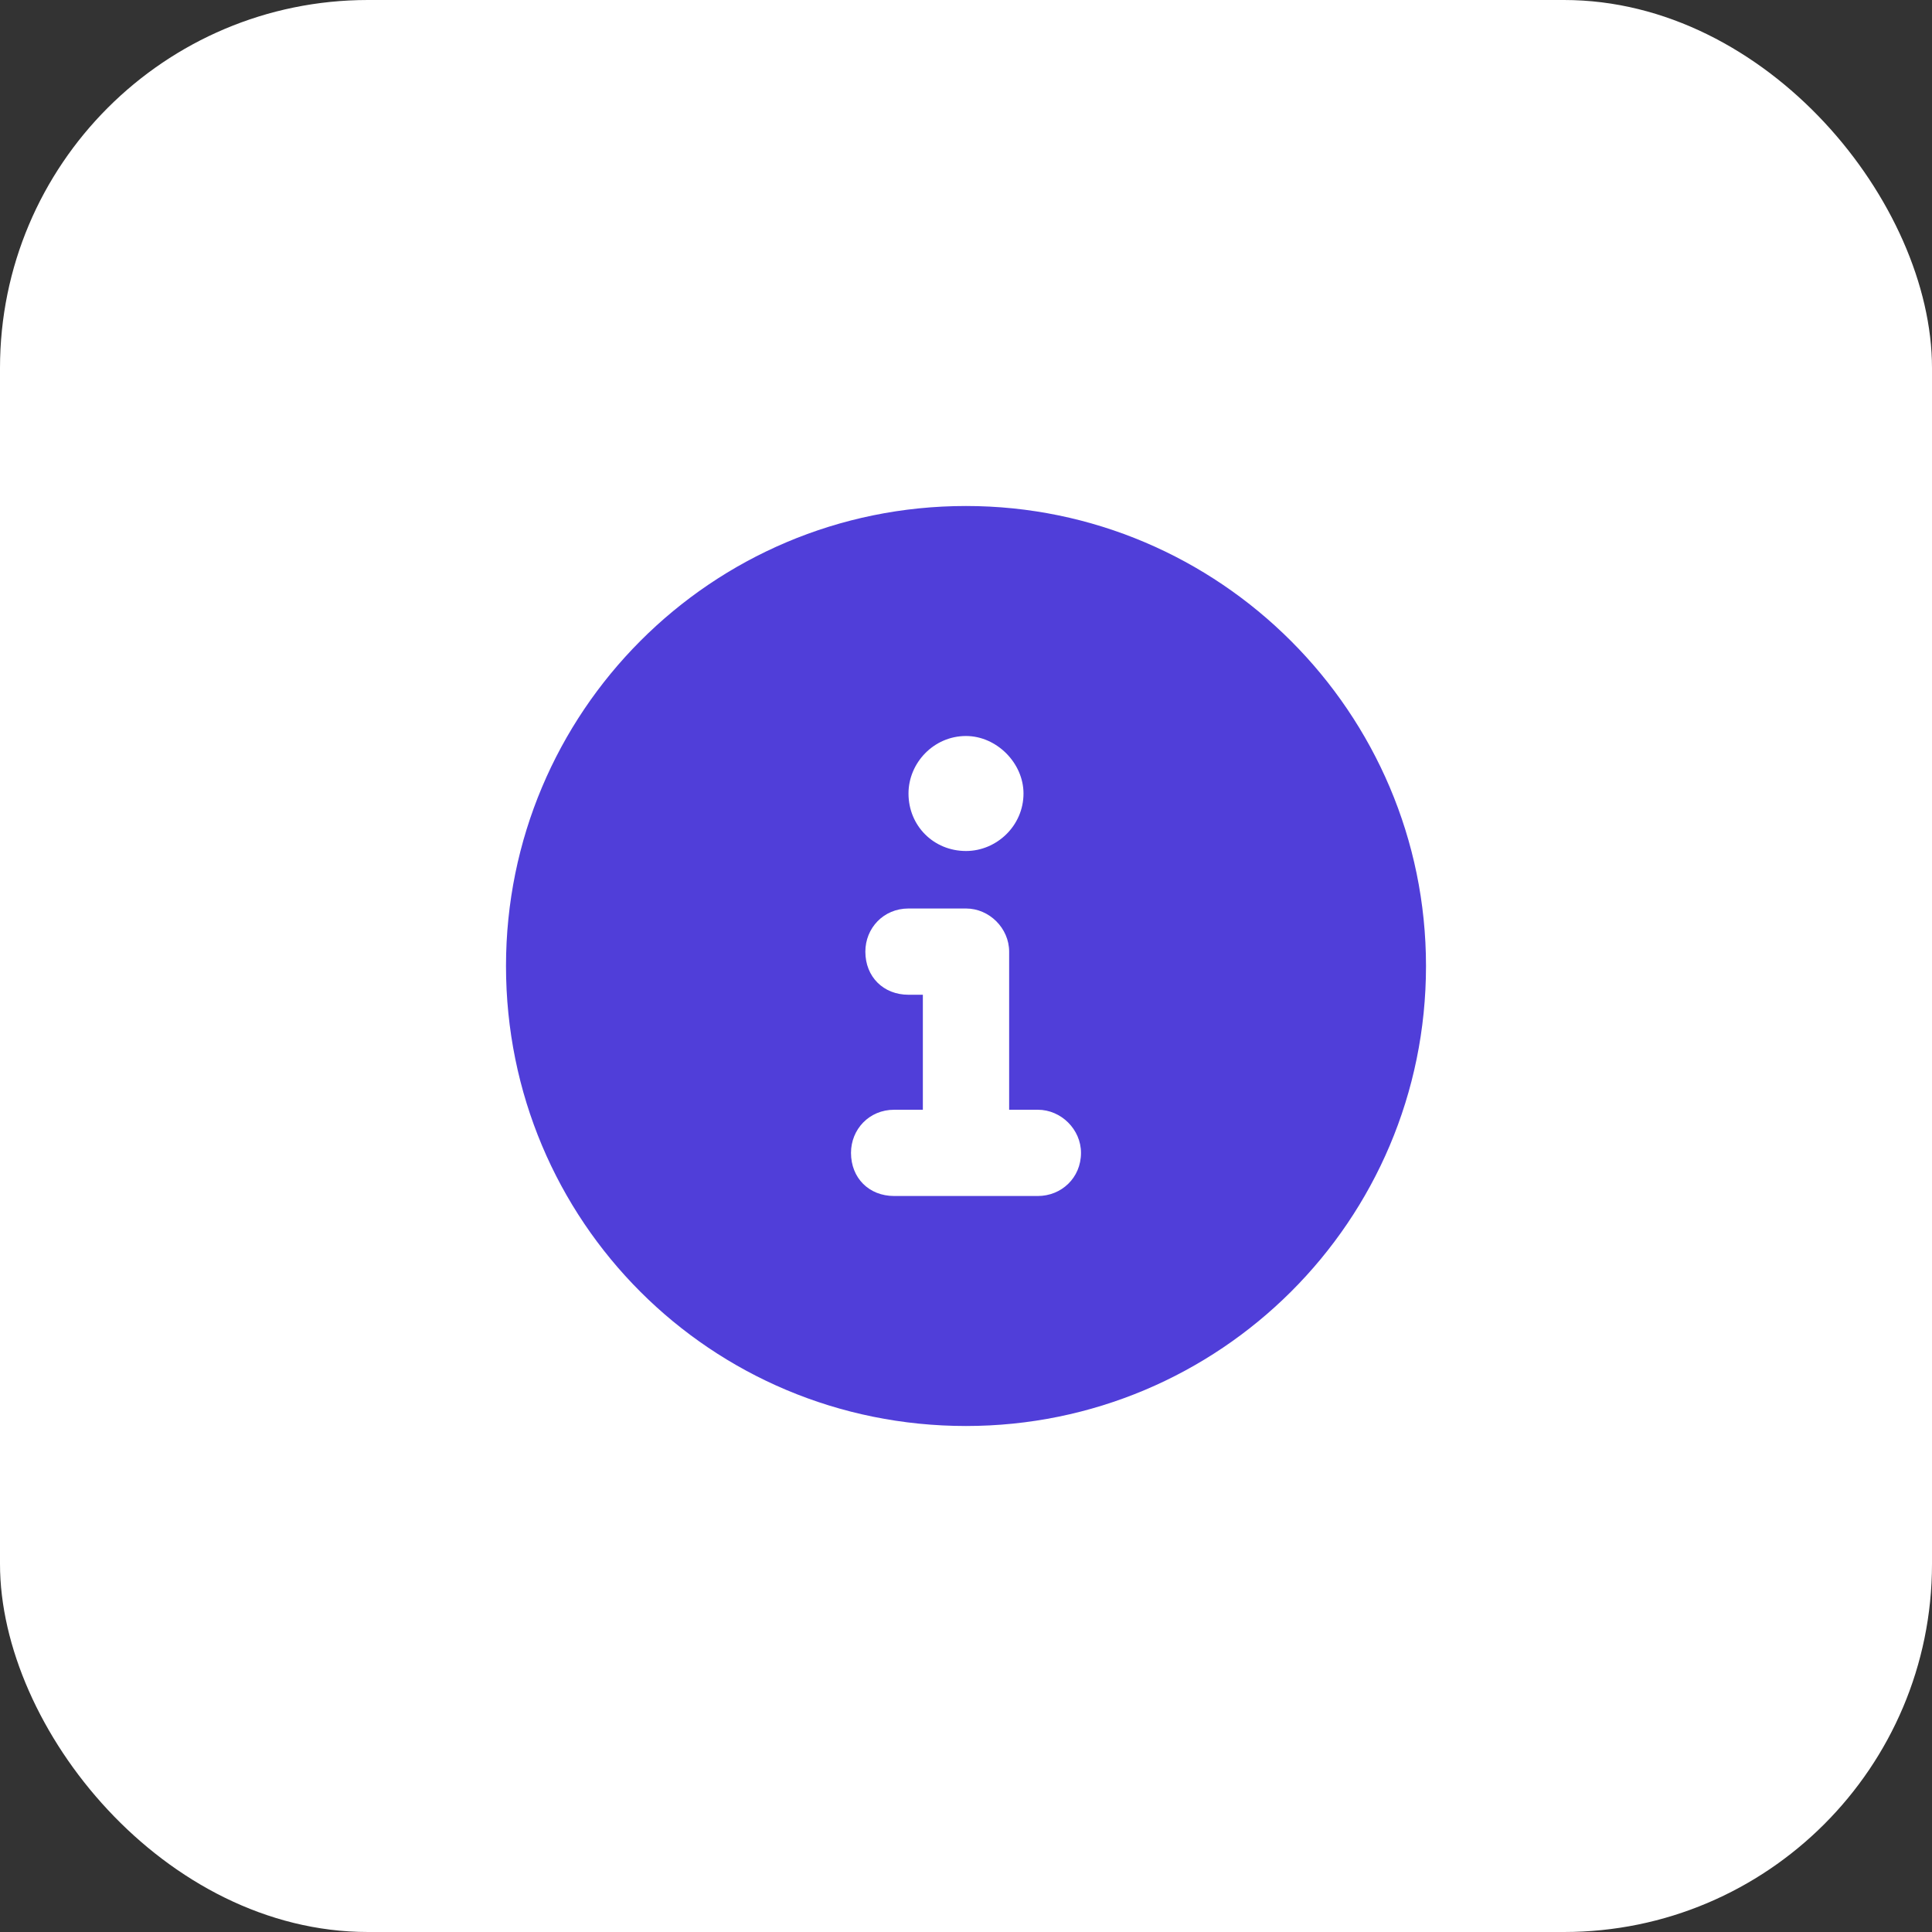
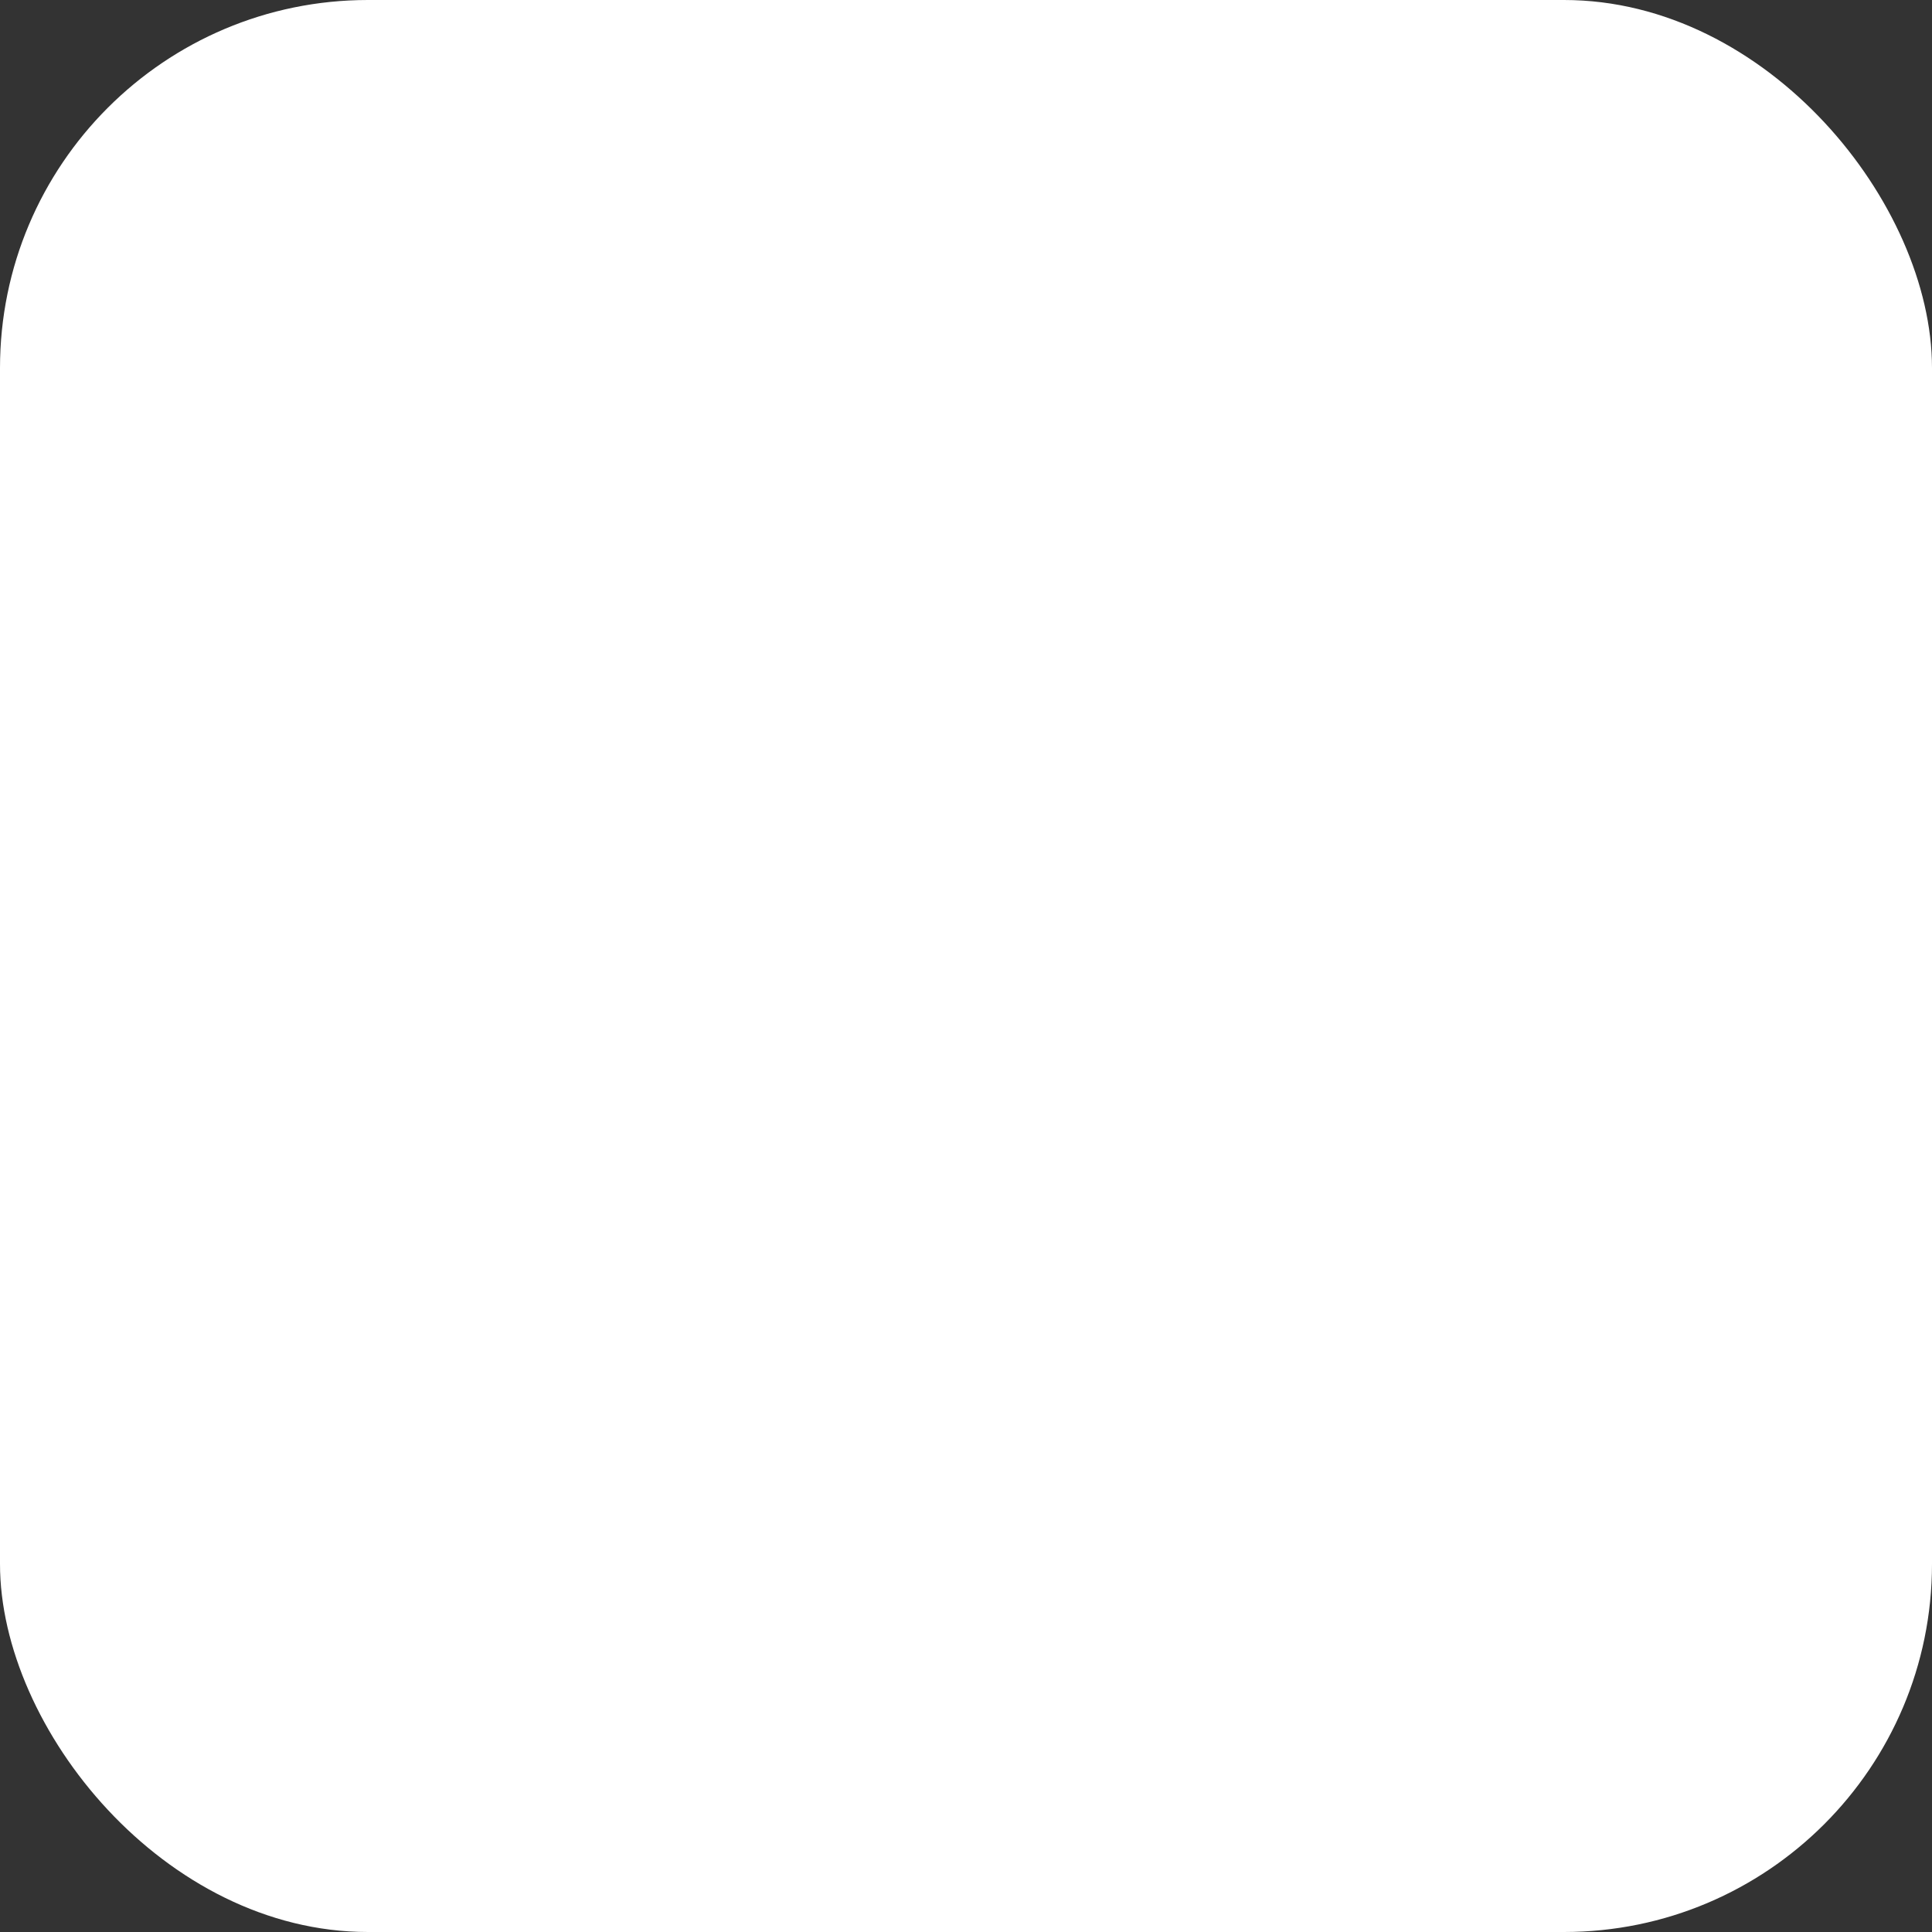
<svg xmlns="http://www.w3.org/2000/svg" width="42" height="42" viewBox="0 0 42 42" fill="none">
  <rect x="0" y="0" width="42" height="42" fill="#333333" stroke="none" />
  <rect width="42" height="42" rx="8" fill="white" />
-   <path d="M21 11C26.508 11 31 15.492 31 21C31 26.547 26.508 31 21 31C15.453 31 11 26.547 11 21C11 15.492 15.453 11 21 11ZM21 16C20.297 16 19.75 16.586 19.75 17.25C19.75 17.953 20.297 18.5 21 18.5C21.664 18.5 22.25 17.953 22.25 17.25C22.25 16.586 21.664 16 21 16ZM22.562 26C23.07 26 23.5 25.609 23.5 25.062C23.5 24.555 23.07 24.125 22.562 24.125H21.938V20.688C21.938 20.18 21.508 19.75 21 19.75H19.75C19.203 19.75 18.812 20.18 18.812 20.688C18.812 21.234 19.203 21.625 19.75 21.625H20.062V24.125H19.438C18.891 24.125 18.5 24.555 18.5 25.062C18.5 25.609 18.891 26 19.438 26H22.562Z" fill="#503ED9" />
</svg>